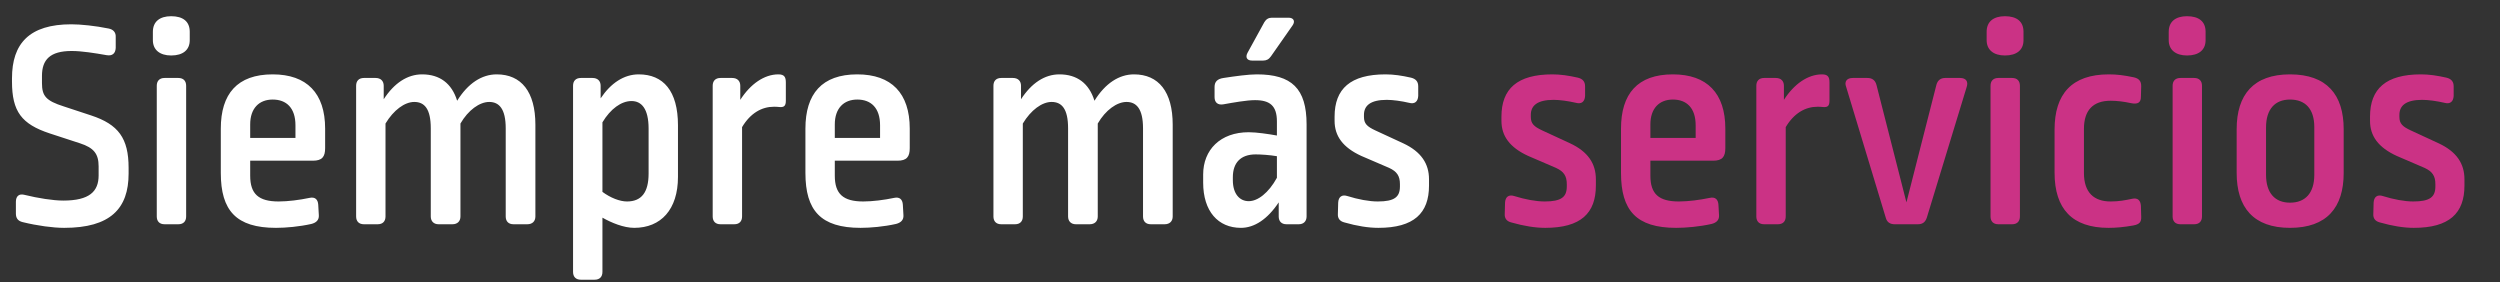
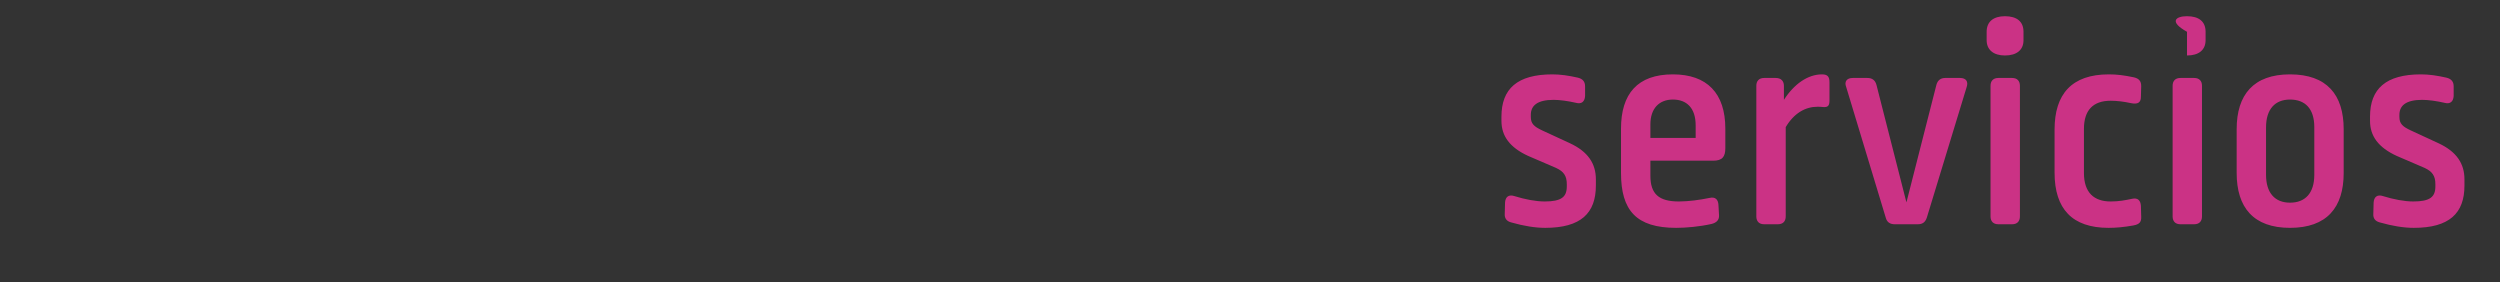
<svg xmlns="http://www.w3.org/2000/svg" width="301" height="34" viewBox="0 0 301 34" fill="none">
  <rect x="0" y="0" width="301" height="34" fill="#333333" stroke="none" />
-   <path d="M8.59 2.926C9.709 2.926 11.477 3.107 13.066 3.432C13.643 3.54 13.968 3.901 13.932 4.478V5.778C13.896 6.463 13.499 6.752 12.849 6.644C11.405 6.391 9.853 6.139 8.626 6.139C6.027 6.139 5.053 7.185 5.053 9.134V10C5.053 11.552 5.522 12.13 7.688 12.816L10.972 13.898C14.257 14.981 15.484 16.641 15.484 20.215V20.9C15.484 25.123 13.282 27.433 7.724 27.433C6.388 27.433 4.512 27.18 2.743 26.747C2.129 26.603 1.913 26.242 1.913 25.701V24.293C1.913 23.607 2.31 23.282 2.96 23.463C4.584 23.86 6.388 24.149 7.616 24.149C10.756 24.149 11.874 23.066 11.874 21.117V20.034C11.874 18.518 11.297 17.796 9.637 17.255L5.991 16.064C2.599 14.945 1.444 13.429 1.444 9.82V9.423C1.444 5.236 3.537 2.926 8.59 2.926ZM19.813 9.387H21.474C22.087 9.387 22.412 9.748 22.412 10.325V26.062C22.412 26.639 22.087 27 21.474 27H19.813C19.2 27 18.875 26.639 18.875 26.062V10.325C18.875 9.748 19.2 9.387 19.813 9.387ZM20.607 1.952C22.051 1.952 22.845 2.601 22.845 3.829V4.839C22.845 5.994 22.051 6.68 20.607 6.68C19.236 6.68 18.406 5.994 18.406 4.839V3.829C18.406 2.601 19.236 1.952 20.607 1.952ZM32.83 8.954C36.944 8.954 39.146 11.228 39.146 15.486V17.832C39.146 18.879 38.785 19.348 37.666 19.348H30.123V21.153C30.123 23.355 31.133 24.257 33.551 24.257C34.67 24.257 36.078 24.076 37.269 23.824C37.919 23.68 38.279 24.004 38.316 24.654L38.388 25.917C38.424 26.495 38.063 26.82 37.486 26.964C36.042 27.289 34.418 27.433 33.227 27.433C28.426 27.433 26.585 25.34 26.585 20.828V15.486C26.585 11.3 28.571 8.954 32.83 8.954ZM32.83 11.986C31.205 11.986 30.123 13.032 30.123 14.981V16.605H35.573V15.089C35.573 12.996 34.49 11.986 32.83 11.986ZM59.805 8.954C62.765 8.954 64.461 11.047 64.461 15.017V26.062C64.461 26.639 64.1 27 63.487 27H61.827C61.213 27 60.888 26.639 60.888 26.062V15.45C60.888 13.104 60.094 12.274 58.903 12.274C57.748 12.274 56.377 13.249 55.438 14.873V26.062C55.438 26.639 55.077 27 54.464 27H52.803C52.226 27 51.865 26.639 51.865 26.062V15.45C51.865 13.104 51.107 12.274 49.88 12.274C48.725 12.274 47.389 13.249 46.415 14.873V26.062C46.415 26.639 46.09 27 45.477 27H43.816C43.203 27 42.878 26.639 42.878 26.062V10.325C42.878 9.748 43.203 9.387 43.816 9.387H45.224C45.837 9.387 46.199 9.748 46.199 10.325V11.949C47.462 10 49.05 8.954 50.818 8.954C52.948 8.954 54.392 10.037 55.041 12.13C56.34 10.037 58.001 8.954 59.805 8.954ZM76.9 8.954C79.859 8.954 81.628 10.939 81.628 15.089V21.297C81.628 25.232 79.571 27.433 76.359 27.433C75.095 27.433 73.615 26.82 72.533 26.206V32.739C72.533 33.316 72.208 33.677 71.594 33.677H69.934C69.32 33.677 68.996 33.316 68.996 32.739V10.325C68.996 9.748 69.32 9.387 69.934 9.387H71.342C71.955 9.387 72.316 9.748 72.316 10.325V11.841C73.543 10 75.131 8.954 76.9 8.954ZM76.034 12.166C74.807 12.166 73.507 13.104 72.533 14.729V23.102C73.507 23.824 74.626 24.257 75.492 24.257C77.225 24.257 78.091 23.174 78.091 20.9V15.486C78.091 13.068 77.225 12.166 76.034 12.166ZM93.713 8.954C94.434 8.954 94.615 9.279 94.615 9.928V12.13C94.615 12.743 94.398 12.924 93.893 12.888C93.496 12.852 93.424 12.852 93.171 12.852C91.728 12.852 90.356 13.61 89.345 15.306V26.062C89.345 26.639 89.021 27 88.407 27H86.747C86.133 27 85.808 26.639 85.808 26.062V10.325C85.808 9.748 86.133 9.387 86.747 9.387H88.154C88.768 9.387 89.129 9.748 89.129 10.325V12.022C90.356 10.109 92.016 8.954 93.713 8.954ZM103.217 8.954C107.332 8.954 109.533 11.228 109.533 15.486V17.832C109.533 18.879 109.172 19.348 108.053 19.348H100.51V21.153C100.51 23.355 101.521 24.257 103.939 24.257C105.058 24.257 106.465 24.076 107.656 23.824C108.306 23.68 108.667 24.004 108.703 24.654L108.775 25.917C108.811 26.495 108.45 26.82 107.873 26.964C106.429 27.289 104.805 27.433 103.614 27.433C98.814 27.433 96.973 25.34 96.973 20.828V15.486C96.973 11.3 98.958 8.954 103.217 8.954ZM103.217 11.986C101.593 11.986 100.51 13.032 100.51 14.981V16.605H105.96V15.089C105.96 12.996 104.877 11.986 103.217 11.986ZM136.537 8.954C139.497 8.954 141.193 11.047 141.193 15.017V26.062C141.193 26.639 140.832 27 140.219 27H138.558C137.945 27 137.62 26.639 137.62 26.062V15.45C137.62 13.104 136.826 12.274 135.635 12.274C134.48 12.274 133.108 13.249 132.17 14.873V26.062C132.17 26.639 131.809 27 131.196 27H129.535C128.958 27 128.597 26.639 128.597 26.062V15.45C128.597 13.104 127.839 12.274 126.612 12.274C125.457 12.274 124.121 13.249 123.147 14.873V26.062C123.147 26.639 122.822 27 122.209 27H120.548C119.935 27 119.61 26.639 119.61 26.062V10.325C119.61 9.748 119.935 9.387 120.548 9.387H121.956C122.569 9.387 122.93 9.748 122.93 10.325V11.949C124.194 10 125.782 8.954 127.55 8.954C129.68 8.954 131.123 10.037 131.773 12.13C133.072 10.037 134.733 8.954 136.537 8.954ZM151.322 8.954C155.509 8.954 157.313 10.65 157.313 14.981V26.062C157.313 26.639 156.952 27 156.375 27H154.895C154.282 27 153.957 26.639 153.957 26.062V24.365C152.621 26.386 151.033 27.433 149.409 27.433C146.666 27.433 144.861 25.448 144.861 21.983V21.009C144.861 18.049 146.919 15.92 150.347 15.92C151.286 15.92 152.73 16.136 153.74 16.317V14.62C153.74 12.743 152.91 12.058 151.105 12.058C150.095 12.058 148.507 12.346 147.28 12.563C146.63 12.671 146.233 12.346 146.233 11.697V10.47C146.233 9.856 146.558 9.495 147.316 9.387C148.723 9.17 150.311 8.954 151.322 8.954ZM151.178 18.59C149.373 18.59 148.435 19.601 148.435 21.334V21.694C148.435 23.355 149.265 24.221 150.347 24.221C151.43 24.221 152.73 23.246 153.74 21.406V18.807C152.91 18.663 151.827 18.59 151.178 18.59ZM153.127 2.132H155.148C155.761 2.132 155.978 2.565 155.617 3.071L153.018 6.788C152.766 7.149 152.477 7.293 152.08 7.293H150.744C150.131 7.293 149.914 6.896 150.203 6.355L152.224 2.674C152.441 2.313 152.73 2.132 153.127 2.132ZM166.819 8.954C167.794 8.954 168.768 9.098 169.887 9.351C170.465 9.495 170.754 9.82 170.754 10.397V11.552C170.717 12.238 170.32 12.563 169.671 12.383C168.732 12.166 167.722 12.022 166.964 12.022C165.015 12.022 164.221 12.707 164.221 13.826V14.079C164.221 14.873 164.582 15.234 165.592 15.703L168.949 17.255C171.114 18.266 172.053 19.709 172.053 21.586V22.344C172.053 25.665 170.248 27.433 165.953 27.433C164.762 27.433 163.391 27.217 161.875 26.783C161.297 26.639 161.045 26.278 161.081 25.737L161.117 24.401C161.153 23.68 161.586 23.391 162.236 23.607C163.499 24.004 164.834 24.257 165.881 24.257C167.902 24.257 168.552 23.716 168.552 22.452V22.164C168.552 21.189 168.191 20.648 167.253 20.215L163.896 18.771C161.694 17.76 160.684 16.389 160.684 14.548V14.043C160.684 10.686 162.597 8.954 166.819 8.954Z" fill="white" />
-   <path d="M186.91 8.954C187.885 8.954 188.859 9.098 189.978 9.351C190.555 9.495 190.844 9.82 190.844 10.397V11.552C190.808 12.238 190.411 12.563 189.761 12.383C188.823 12.166 187.812 12.022 187.054 12.022C185.105 12.022 184.311 12.707 184.311 13.826V14.079C184.311 14.873 184.672 15.234 185.683 15.703L189.039 17.255C191.205 18.266 192.143 19.709 192.143 21.586V22.344C192.143 25.665 190.339 27.433 186.044 27.433C184.853 27.433 183.481 27.217 181.965 26.783C181.388 26.639 181.135 26.278 181.171 25.737L181.207 24.401C181.244 23.68 181.677 23.391 182.326 23.607C183.59 24.004 184.925 24.257 185.972 24.257C187.993 24.257 188.642 23.716 188.642 22.452V22.164C188.642 21.189 188.282 20.648 187.343 20.215L183.987 18.771C181.785 17.76 180.774 16.389 180.774 14.548V14.043C180.774 10.686 182.687 8.954 186.91 8.954ZM201.414 8.954C205.529 8.954 207.73 11.228 207.73 15.486V17.832C207.73 18.879 207.369 19.348 206.251 19.348H198.707V21.153C198.707 23.355 199.718 24.257 202.136 24.257C203.255 24.257 204.662 24.076 205.854 23.824C206.503 23.68 206.864 24.004 206.9 24.654L206.972 25.917C207.009 26.495 206.648 26.82 206.07 26.964C204.626 27.289 203.002 27.433 201.811 27.433C197.011 27.433 195.17 25.34 195.17 20.828V15.486C195.17 11.3 197.155 8.954 201.414 8.954ZM201.414 11.986C199.79 11.986 198.707 13.032 198.707 14.981V16.605H204.157V15.089C204.157 12.996 203.074 11.986 201.414 11.986ZM219.367 8.954C220.089 8.954 220.269 9.279 220.269 9.928V12.13C220.269 12.743 220.053 12.924 219.547 12.888C219.15 12.852 219.078 12.852 218.825 12.852C217.382 12.852 216.01 13.61 215 15.306V26.062C215 26.639 214.675 27 214.061 27H212.401C211.787 27 211.463 26.639 211.463 26.062V10.325C211.463 9.748 211.787 9.387 212.401 9.387H213.809C214.422 9.387 214.783 9.748 214.783 10.325V12.022C216.01 10.109 217.67 8.954 219.367 8.954ZM234.19 9.387H235.995C236.717 9.387 237.005 9.82 236.789 10.47L231.988 26.206C231.808 26.747 231.483 27 230.906 27H228.127C227.549 27 227.188 26.747 227.044 26.206L222.28 10.47C222.027 9.82 222.352 9.387 223.074 9.387H224.842C225.42 9.387 225.781 9.676 225.925 10.217L229.534 24.365L233.143 10.217C233.288 9.676 233.649 9.387 234.19 9.387ZM240.598 9.387H242.259C242.872 9.387 243.197 9.748 243.197 10.325V26.062C243.197 26.639 242.872 27 242.259 27H240.598C239.985 27 239.66 26.639 239.66 26.062V10.325C239.66 9.748 239.985 9.387 240.598 9.387ZM241.392 1.952C242.836 1.952 243.63 2.601 243.63 3.829V4.839C243.63 5.994 242.836 6.68 241.392 6.68C240.021 6.68 239.191 5.994 239.191 4.839V3.829C239.191 2.601 240.021 1.952 241.392 1.952ZM253.903 8.954C254.878 8.954 255.744 9.062 256.935 9.315C257.549 9.459 257.801 9.784 257.801 10.361L257.765 11.661C257.765 12.31 257.44 12.599 256.574 12.419C255.744 12.238 254.914 12.13 254.12 12.13C251.99 12.13 250.907 13.285 250.907 15.523V20.828C250.907 23.21 252.135 24.257 254.12 24.257C255.13 24.257 255.852 24.113 256.718 23.932C257.368 23.788 257.729 24.113 257.765 24.798L257.801 26.062C257.837 26.711 257.621 27 256.863 27.144C255.636 27.361 254.733 27.433 253.867 27.433C249.5 27.433 247.37 25.159 247.37 20.792V15.595C247.37 11.336 249.428 8.954 253.903 8.954ZM262.522 9.387H264.182C264.795 9.387 265.12 9.748 265.12 10.325V26.062C265.12 26.639 264.795 27 264.182 27H262.522C261.908 27 261.583 26.639 261.583 26.062V10.325C261.583 9.748 261.908 9.387 262.522 9.387ZM263.316 1.952C264.759 1.952 265.553 2.601 265.553 3.829V4.839C265.553 5.994 264.759 6.68 263.316 6.68C261.944 6.68 261.114 5.994 261.114 4.839V3.829C261.114 2.601 261.944 1.952 263.316 1.952ZM275.718 8.954C280.158 8.954 282.179 11.408 282.179 15.559V20.828C282.179 24.979 280.158 27.433 275.718 27.433C271.315 27.433 269.294 24.979 269.294 20.828V15.559C269.294 11.408 271.315 8.954 275.718 8.954ZM275.718 11.986C273.914 11.986 272.831 13.14 272.831 15.342V21.045C272.831 23.246 273.914 24.401 275.718 24.401C277.559 24.401 278.642 23.246 278.642 21.045V15.306C278.642 13.104 277.559 11.986 275.718 11.986ZM291.487 8.954C292.461 8.954 293.436 9.098 294.555 9.351C295.132 9.495 295.421 9.82 295.421 10.397V11.552C295.385 12.238 294.988 12.563 294.338 12.383C293.4 12.166 292.389 12.022 291.631 12.022C289.682 12.022 288.888 12.707 288.888 13.826V14.079C288.888 14.873 289.249 15.234 290.26 15.703L293.616 17.255C295.782 18.266 296.72 19.709 296.72 21.586V22.344C296.72 25.665 294.916 27.433 290.621 27.433C289.429 27.433 288.058 27.217 286.542 26.783C285.965 26.639 285.712 26.278 285.748 25.737L285.784 24.401C285.82 23.68 286.253 23.391 286.903 23.607C288.166 24.004 289.502 24.257 290.548 24.257C292.57 24.257 293.219 23.716 293.219 22.452V22.164C293.219 21.189 292.858 20.648 291.92 20.215L288.563 18.771C286.362 17.76 285.351 16.389 285.351 14.548V14.043C285.351 10.686 287.264 8.954 291.487 8.954Z" fill="#CB3285" />
+   <path d="M186.91 8.954C187.885 8.954 188.859 9.098 189.978 9.351C190.555 9.495 190.844 9.82 190.844 10.397V11.552C190.808 12.238 190.411 12.563 189.761 12.383C188.823 12.166 187.812 12.022 187.054 12.022C185.105 12.022 184.311 12.707 184.311 13.826V14.079C184.311 14.873 184.672 15.234 185.683 15.703L189.039 17.255C191.205 18.266 192.143 19.709 192.143 21.586V22.344C192.143 25.665 190.339 27.433 186.044 27.433C184.853 27.433 183.481 27.217 181.965 26.783C181.388 26.639 181.135 26.278 181.171 25.737L181.207 24.401C181.244 23.68 181.677 23.391 182.326 23.607C183.59 24.004 184.925 24.257 185.972 24.257C187.993 24.257 188.642 23.716 188.642 22.452V22.164C188.642 21.189 188.282 20.648 187.343 20.215L183.987 18.771C181.785 17.76 180.774 16.389 180.774 14.548V14.043C180.774 10.686 182.687 8.954 186.91 8.954ZM201.414 8.954C205.529 8.954 207.73 11.228 207.73 15.486V17.832C207.73 18.879 207.369 19.348 206.251 19.348H198.707V21.153C198.707 23.355 199.718 24.257 202.136 24.257C203.255 24.257 204.662 24.076 205.854 23.824C206.503 23.68 206.864 24.004 206.9 24.654L206.972 25.917C207.009 26.495 206.648 26.82 206.07 26.964C204.626 27.289 203.002 27.433 201.811 27.433C197.011 27.433 195.17 25.34 195.17 20.828V15.486C195.17 11.3 197.155 8.954 201.414 8.954ZM201.414 11.986C199.79 11.986 198.707 13.032 198.707 14.981V16.605H204.157V15.089C204.157 12.996 203.074 11.986 201.414 11.986ZM219.367 8.954C220.089 8.954 220.269 9.279 220.269 9.928V12.13C220.269 12.743 220.053 12.924 219.547 12.888C219.15 12.852 219.078 12.852 218.825 12.852C217.382 12.852 216.01 13.61 215 15.306V26.062C215 26.639 214.675 27 214.061 27H212.401C211.787 27 211.463 26.639 211.463 26.062V10.325C211.463 9.748 211.787 9.387 212.401 9.387H213.809C214.422 9.387 214.783 9.748 214.783 10.325V12.022C216.01 10.109 217.67 8.954 219.367 8.954ZM234.19 9.387H235.995C236.717 9.387 237.005 9.82 236.789 10.47L231.988 26.206C231.808 26.747 231.483 27 230.906 27H228.127C227.549 27 227.188 26.747 227.044 26.206L222.28 10.47C222.027 9.82 222.352 9.387 223.074 9.387H224.842C225.42 9.387 225.781 9.676 225.925 10.217L229.534 24.365L233.143 10.217C233.288 9.676 233.649 9.387 234.19 9.387ZM240.598 9.387H242.259C242.872 9.387 243.197 9.748 243.197 10.325V26.062C243.197 26.639 242.872 27 242.259 27H240.598C239.985 27 239.66 26.639 239.66 26.062V10.325C239.66 9.748 239.985 9.387 240.598 9.387ZM241.392 1.952C242.836 1.952 243.63 2.601 243.63 3.829V4.839C243.63 5.994 242.836 6.68 241.392 6.68C240.021 6.68 239.191 5.994 239.191 4.839V3.829C239.191 2.601 240.021 1.952 241.392 1.952ZM253.903 8.954C254.878 8.954 255.744 9.062 256.935 9.315C257.549 9.459 257.801 9.784 257.801 10.361L257.765 11.661C257.765 12.31 257.44 12.599 256.574 12.419C255.744 12.238 254.914 12.13 254.12 12.13C251.99 12.13 250.907 13.285 250.907 15.523V20.828C250.907 23.21 252.135 24.257 254.12 24.257C255.13 24.257 255.852 24.113 256.718 23.932C257.368 23.788 257.729 24.113 257.765 24.798L257.801 26.062C257.837 26.711 257.621 27 256.863 27.144C255.636 27.361 254.733 27.433 253.867 27.433C249.5 27.433 247.37 25.159 247.37 20.792V15.595C247.37 11.336 249.428 8.954 253.903 8.954ZM262.522 9.387H264.182C264.795 9.387 265.12 9.748 265.12 10.325V26.062C265.12 26.639 264.795 27 264.182 27H262.522C261.908 27 261.583 26.639 261.583 26.062V10.325C261.583 9.748 261.908 9.387 262.522 9.387ZM263.316 1.952C264.759 1.952 265.553 2.601 265.553 3.829V4.839C265.553 5.994 264.759 6.68 263.316 6.68V3.829C261.114 2.601 261.944 1.952 263.316 1.952ZM275.718 8.954C280.158 8.954 282.179 11.408 282.179 15.559V20.828C282.179 24.979 280.158 27.433 275.718 27.433C271.315 27.433 269.294 24.979 269.294 20.828V15.559C269.294 11.408 271.315 8.954 275.718 8.954ZM275.718 11.986C273.914 11.986 272.831 13.14 272.831 15.342V21.045C272.831 23.246 273.914 24.401 275.718 24.401C277.559 24.401 278.642 23.246 278.642 21.045V15.306C278.642 13.104 277.559 11.986 275.718 11.986ZM291.487 8.954C292.461 8.954 293.436 9.098 294.555 9.351C295.132 9.495 295.421 9.82 295.421 10.397V11.552C295.385 12.238 294.988 12.563 294.338 12.383C293.4 12.166 292.389 12.022 291.631 12.022C289.682 12.022 288.888 12.707 288.888 13.826V14.079C288.888 14.873 289.249 15.234 290.26 15.703L293.616 17.255C295.782 18.266 296.72 19.709 296.72 21.586V22.344C296.72 25.665 294.916 27.433 290.621 27.433C289.429 27.433 288.058 27.217 286.542 26.783C285.965 26.639 285.712 26.278 285.748 25.737L285.784 24.401C285.82 23.68 286.253 23.391 286.903 23.607C288.166 24.004 289.502 24.257 290.548 24.257C292.57 24.257 293.219 23.716 293.219 22.452V22.164C293.219 21.189 292.858 20.648 291.92 20.215L288.563 18.771C286.362 17.76 285.351 16.389 285.351 14.548V14.043C285.351 10.686 287.264 8.954 291.487 8.954Z" fill="#CB3285" />
</svg>